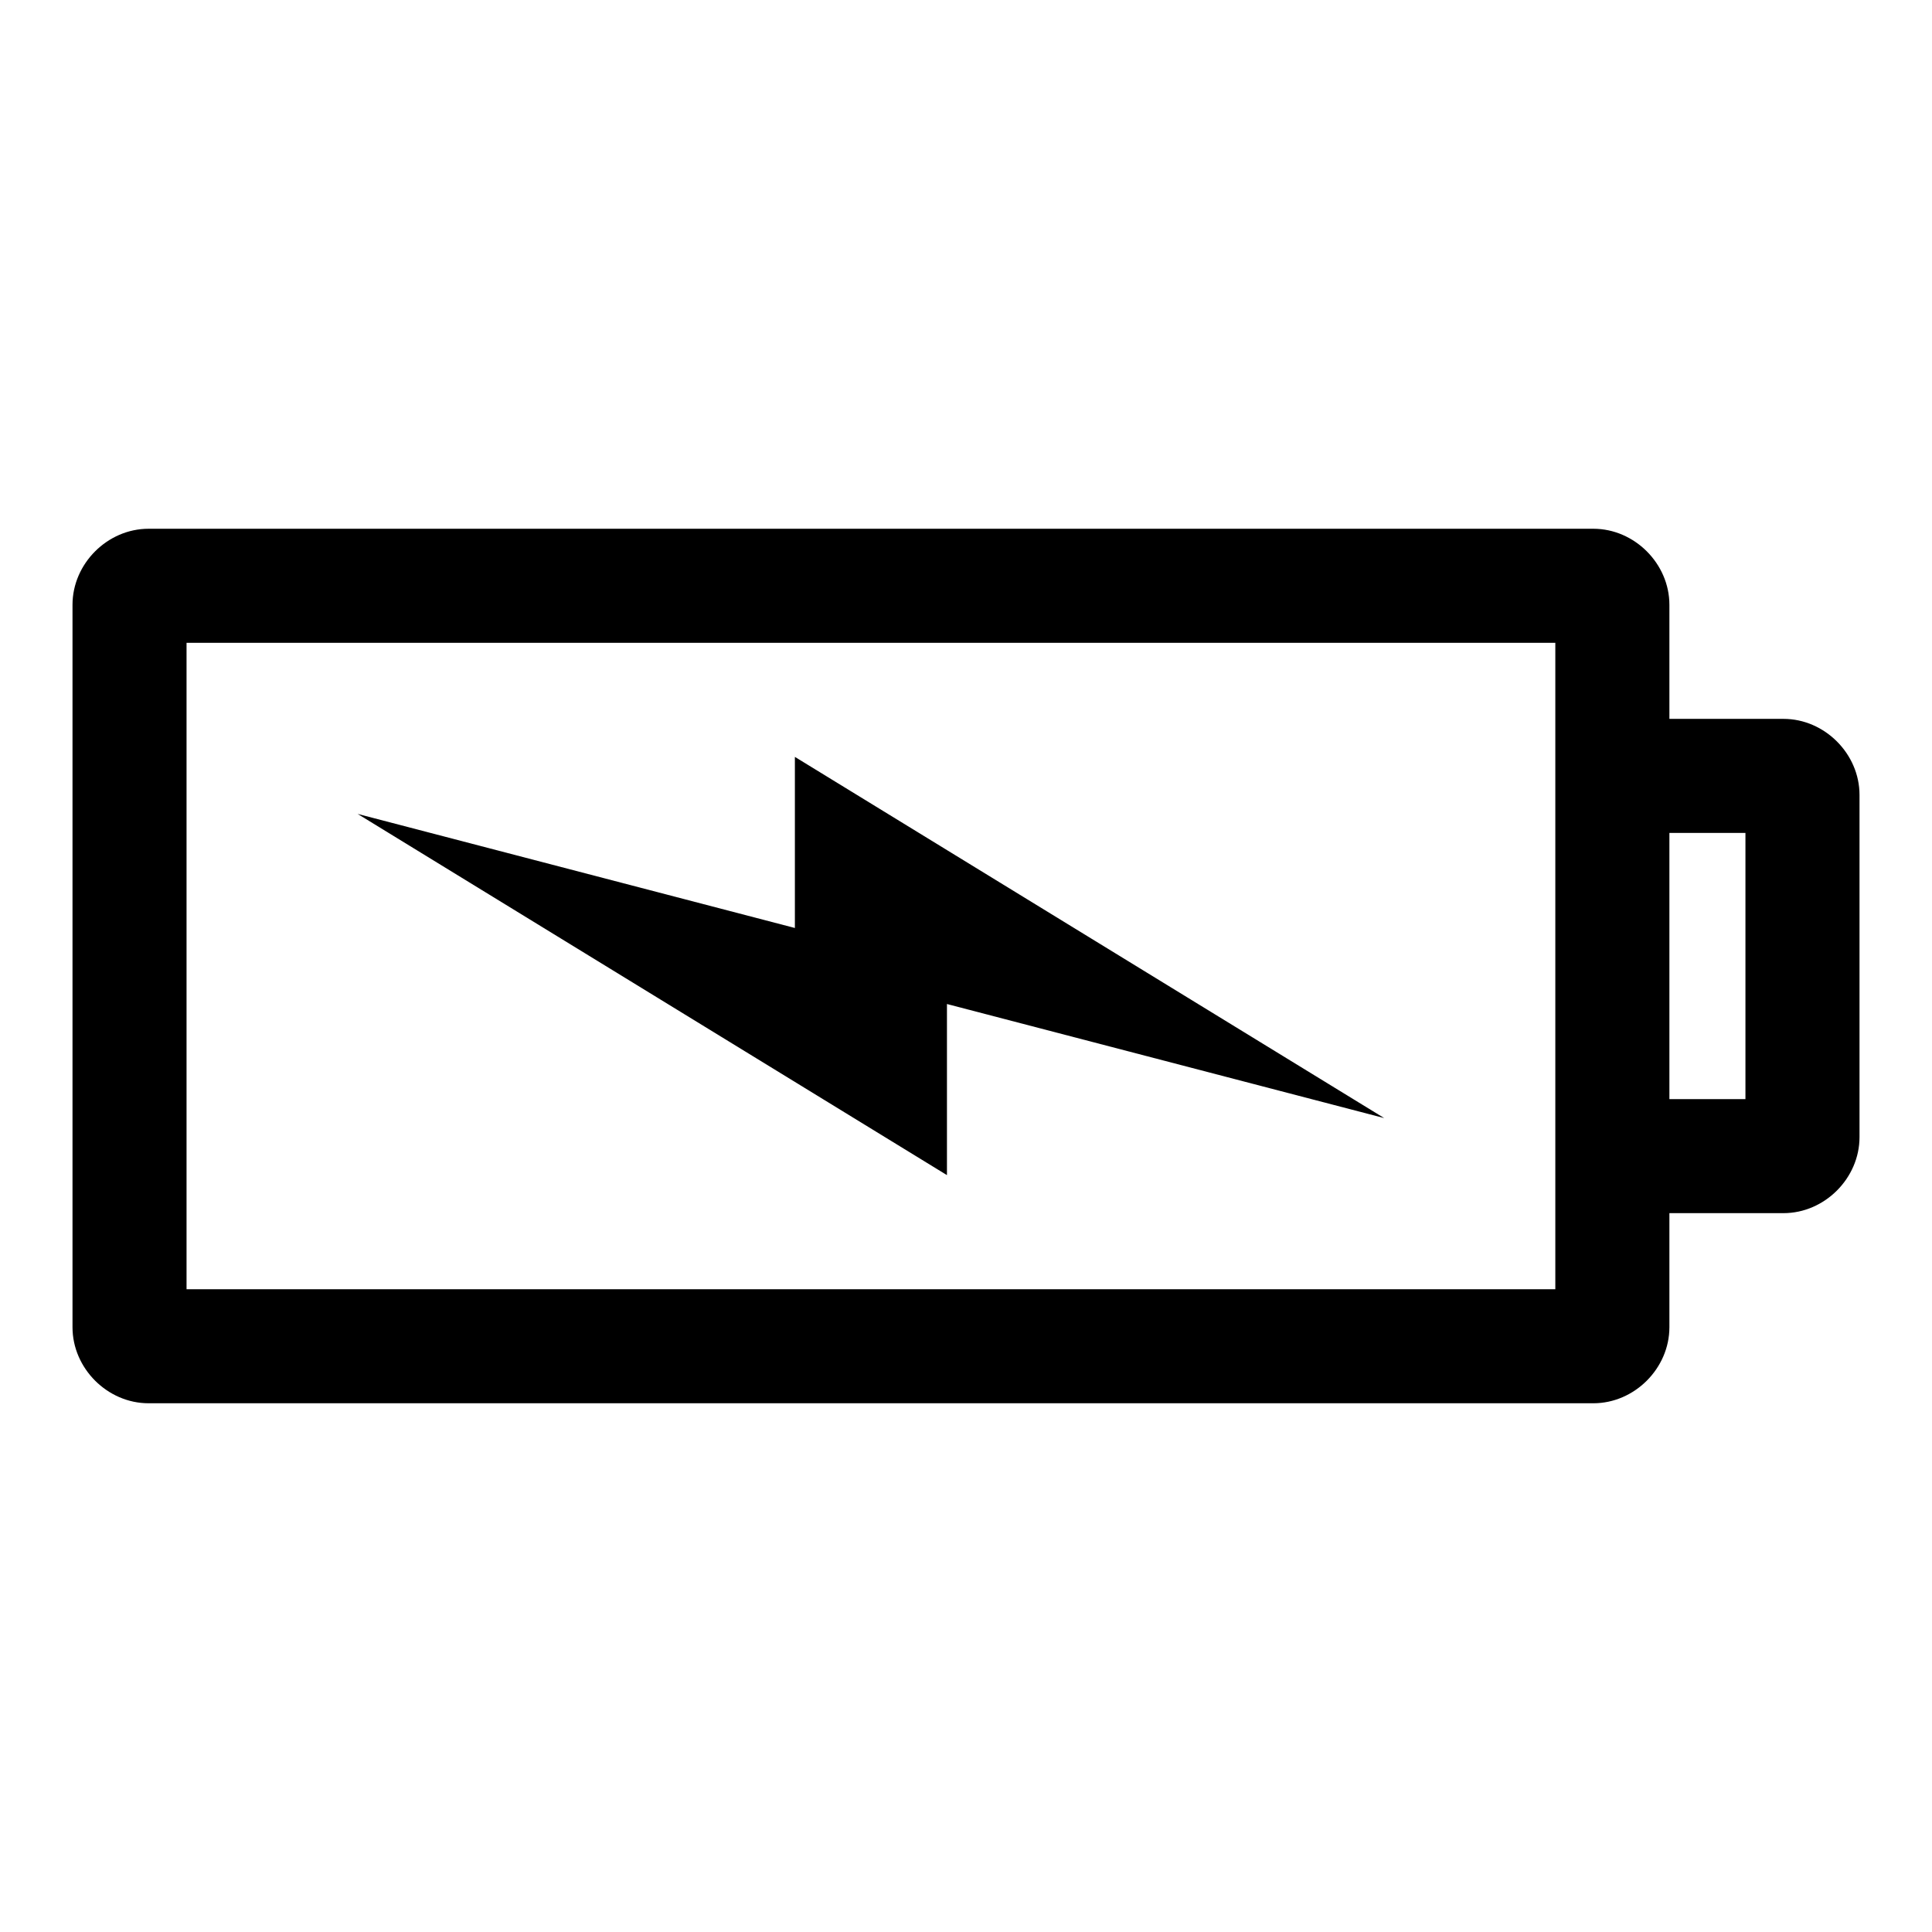
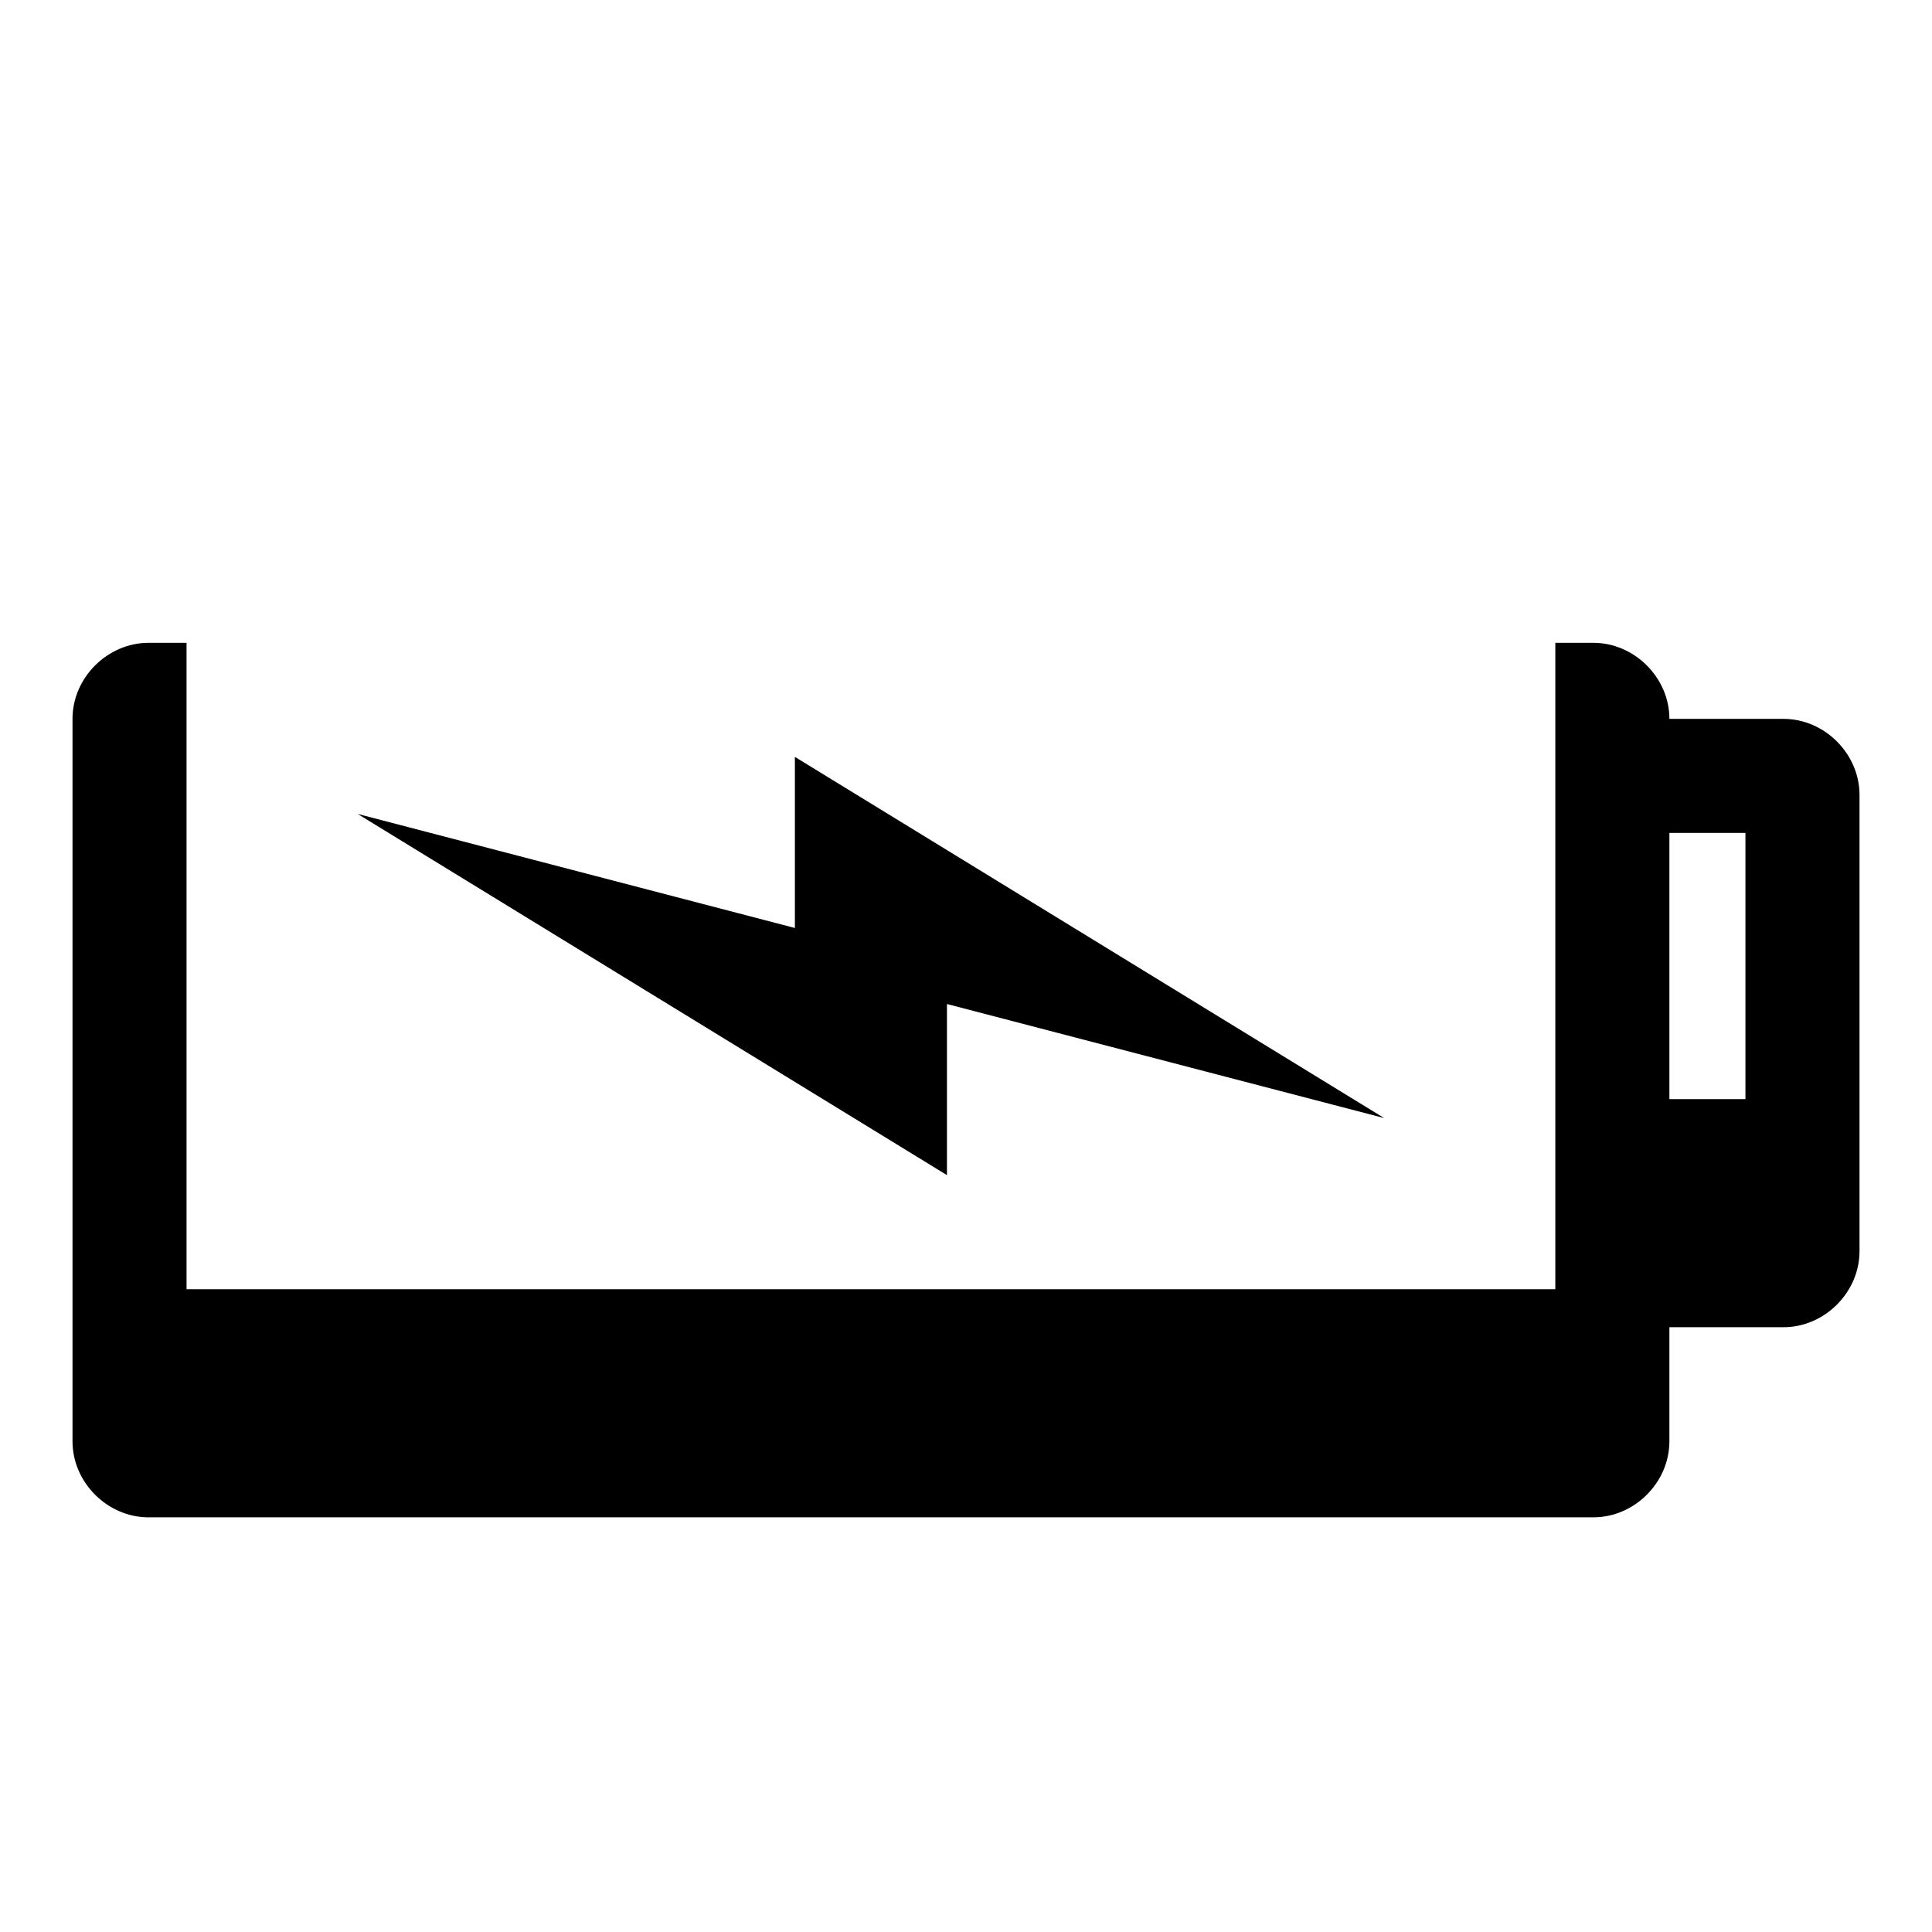
<svg xmlns="http://www.w3.org/2000/svg" fill="#000000" width="800px" height="800px" version="1.1" viewBox="144 144 512 512">
-   <path d="m636.79 354.66c0-10.902-9.25-20.152-20.152-20.152h-30.23v-30.23c0-10.902-9.25-20.152-20.152-20.152h-382.89c-10.902 0-20.152 9.25-20.152 20.152v191.45c0 10.902 9.25 20.152 20.152 20.152h382.89c10.902 0 20.152-9.25 20.152-20.152v-30.23h30.23c10.902 0 20.152-9.25 20.152-20.152zm-30.23 10.078v70.535h-20.152v-70.535zm-50.383-50.383v171.3h-362.74v-171.3zm-45.344 125.95-156.18-95.723v45.344l-115.88-30.23 156.18 95.723v-45.344z" />
+   <path d="m636.79 354.66c0-10.902-9.25-20.152-20.152-20.152h-30.23c0-10.902-9.25-20.152-20.152-20.152h-382.89c-10.902 0-20.152 9.25-20.152 20.152v191.45c0 10.902 9.25 20.152 20.152 20.152h382.89c10.902 0 20.152-9.25 20.152-20.152v-30.23h30.23c10.902 0 20.152-9.25 20.152-20.152zm-30.23 10.078v70.535h-20.152v-70.535zm-50.383-50.383v171.3h-362.74v-171.3zm-45.344 125.95-156.18-95.723v45.344l-115.88-30.23 156.18 95.723v-45.344z" />
</svg>